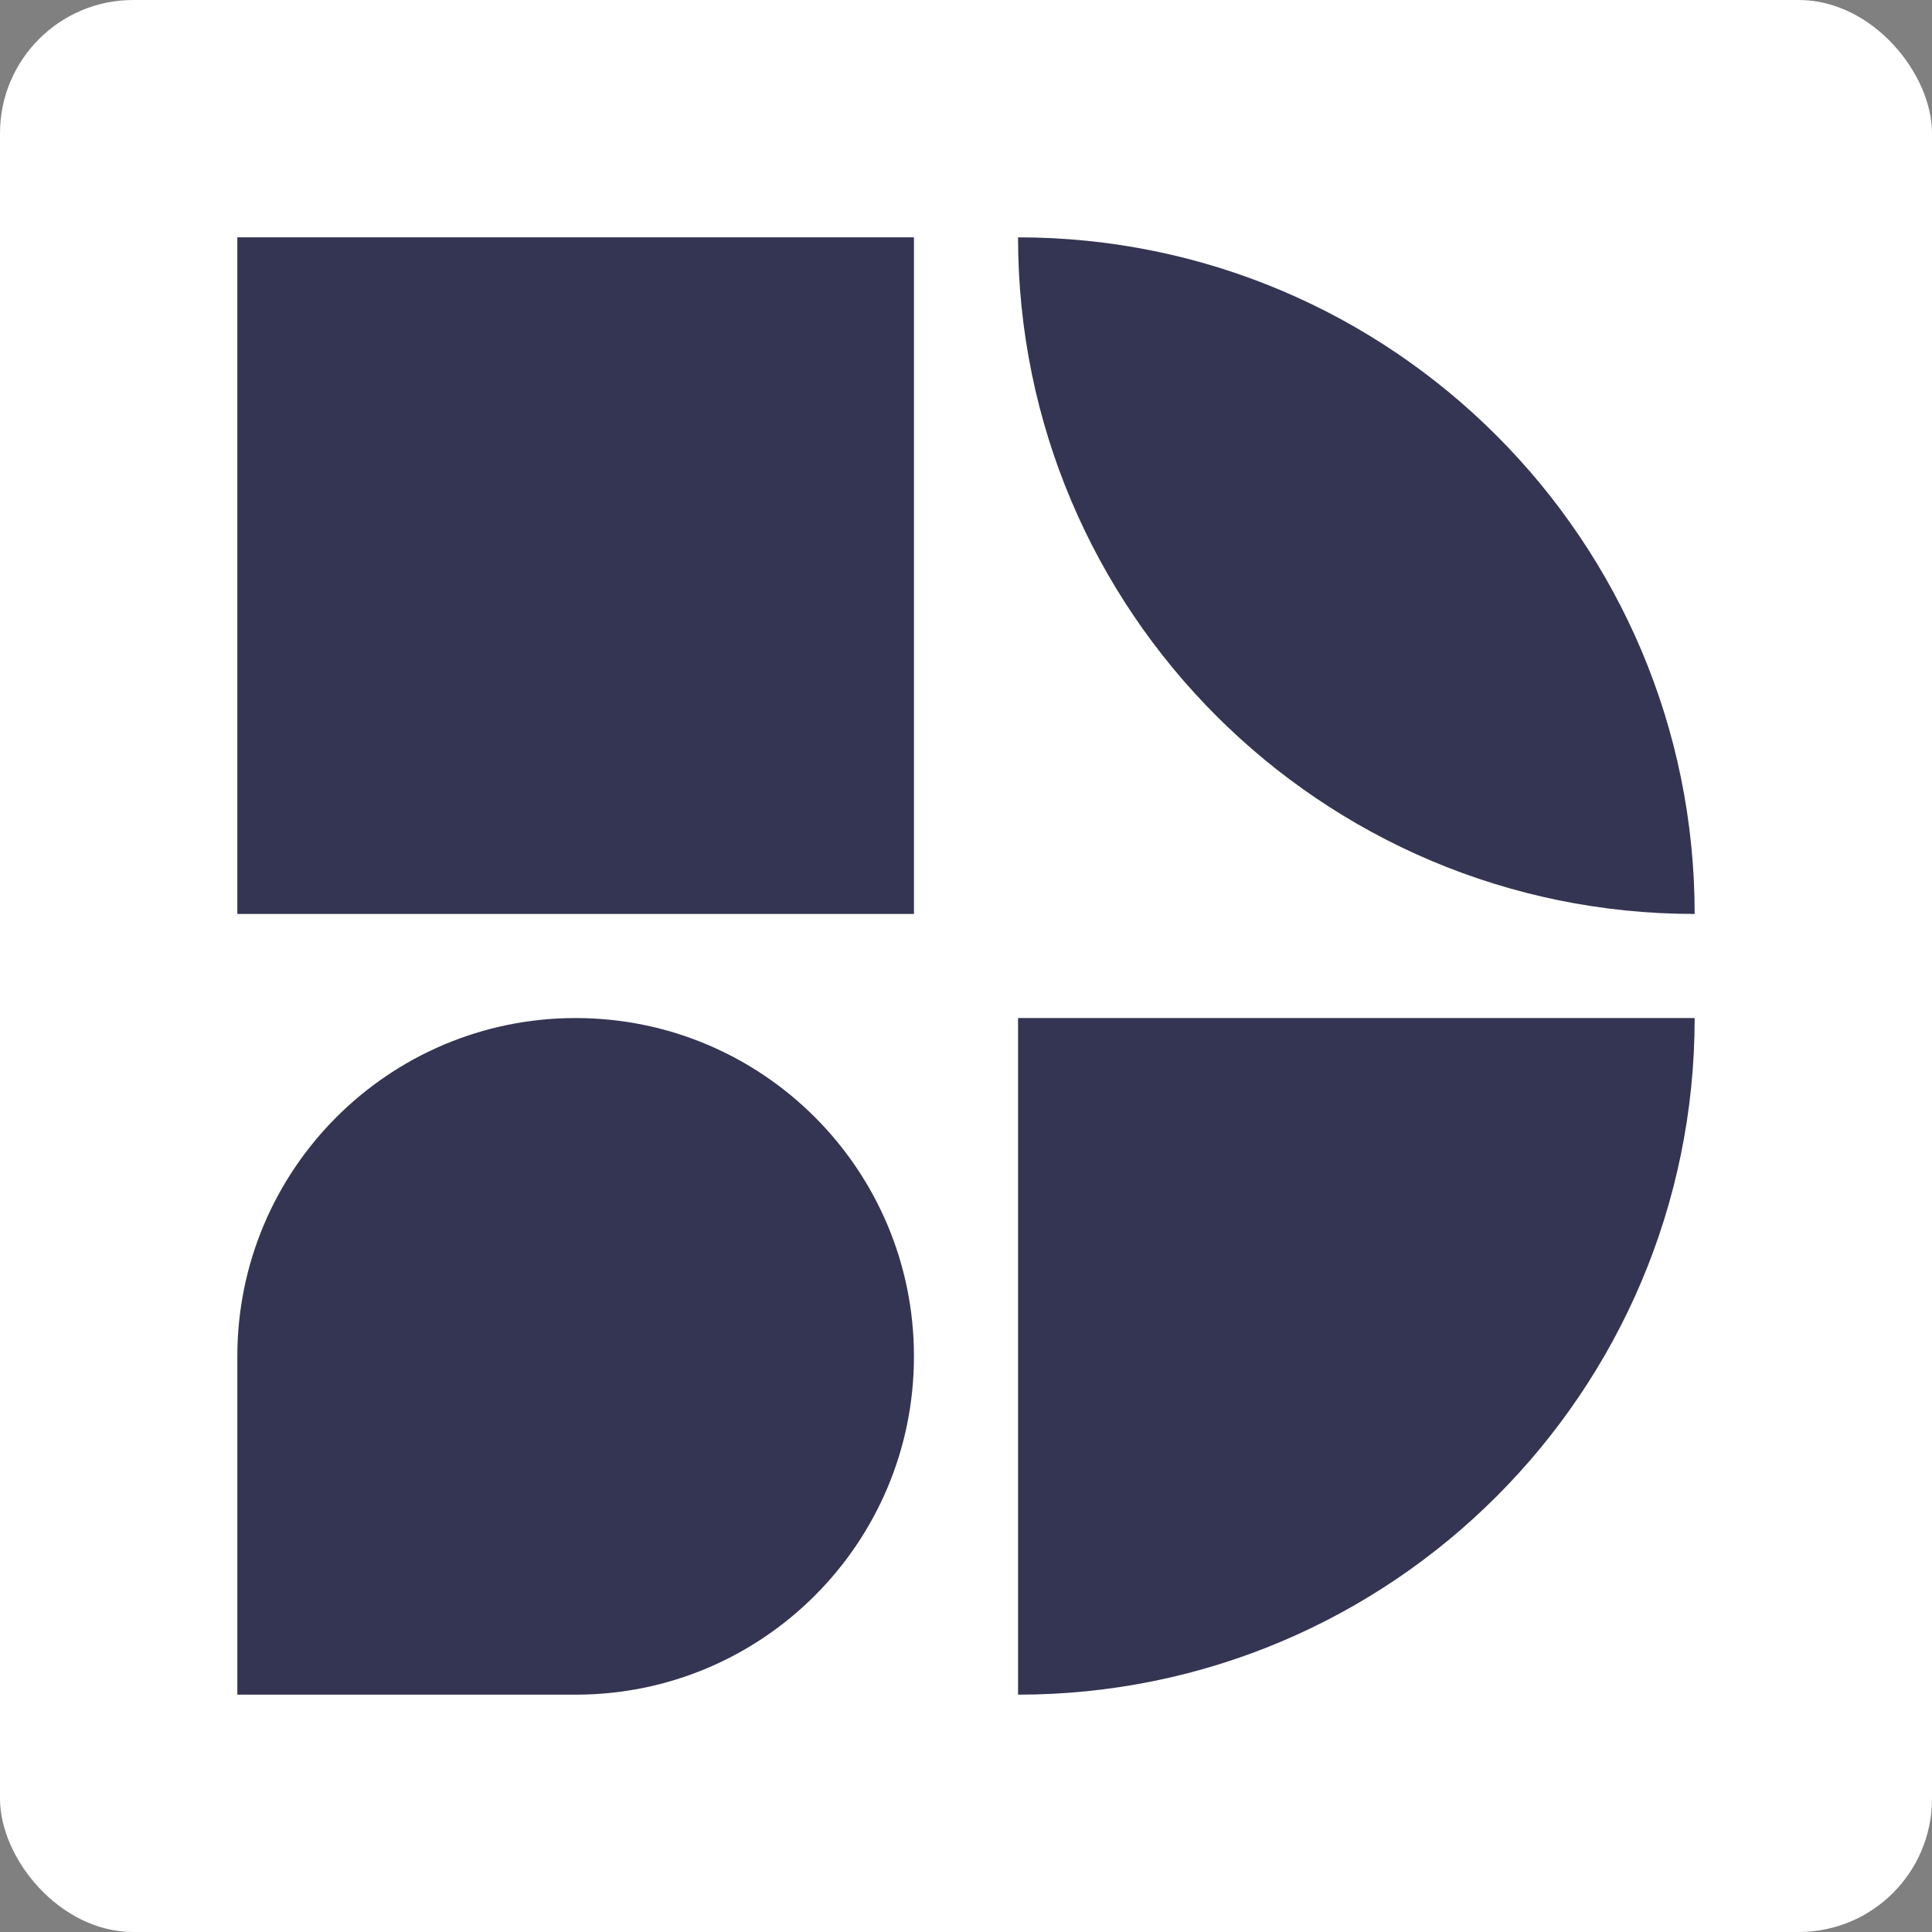
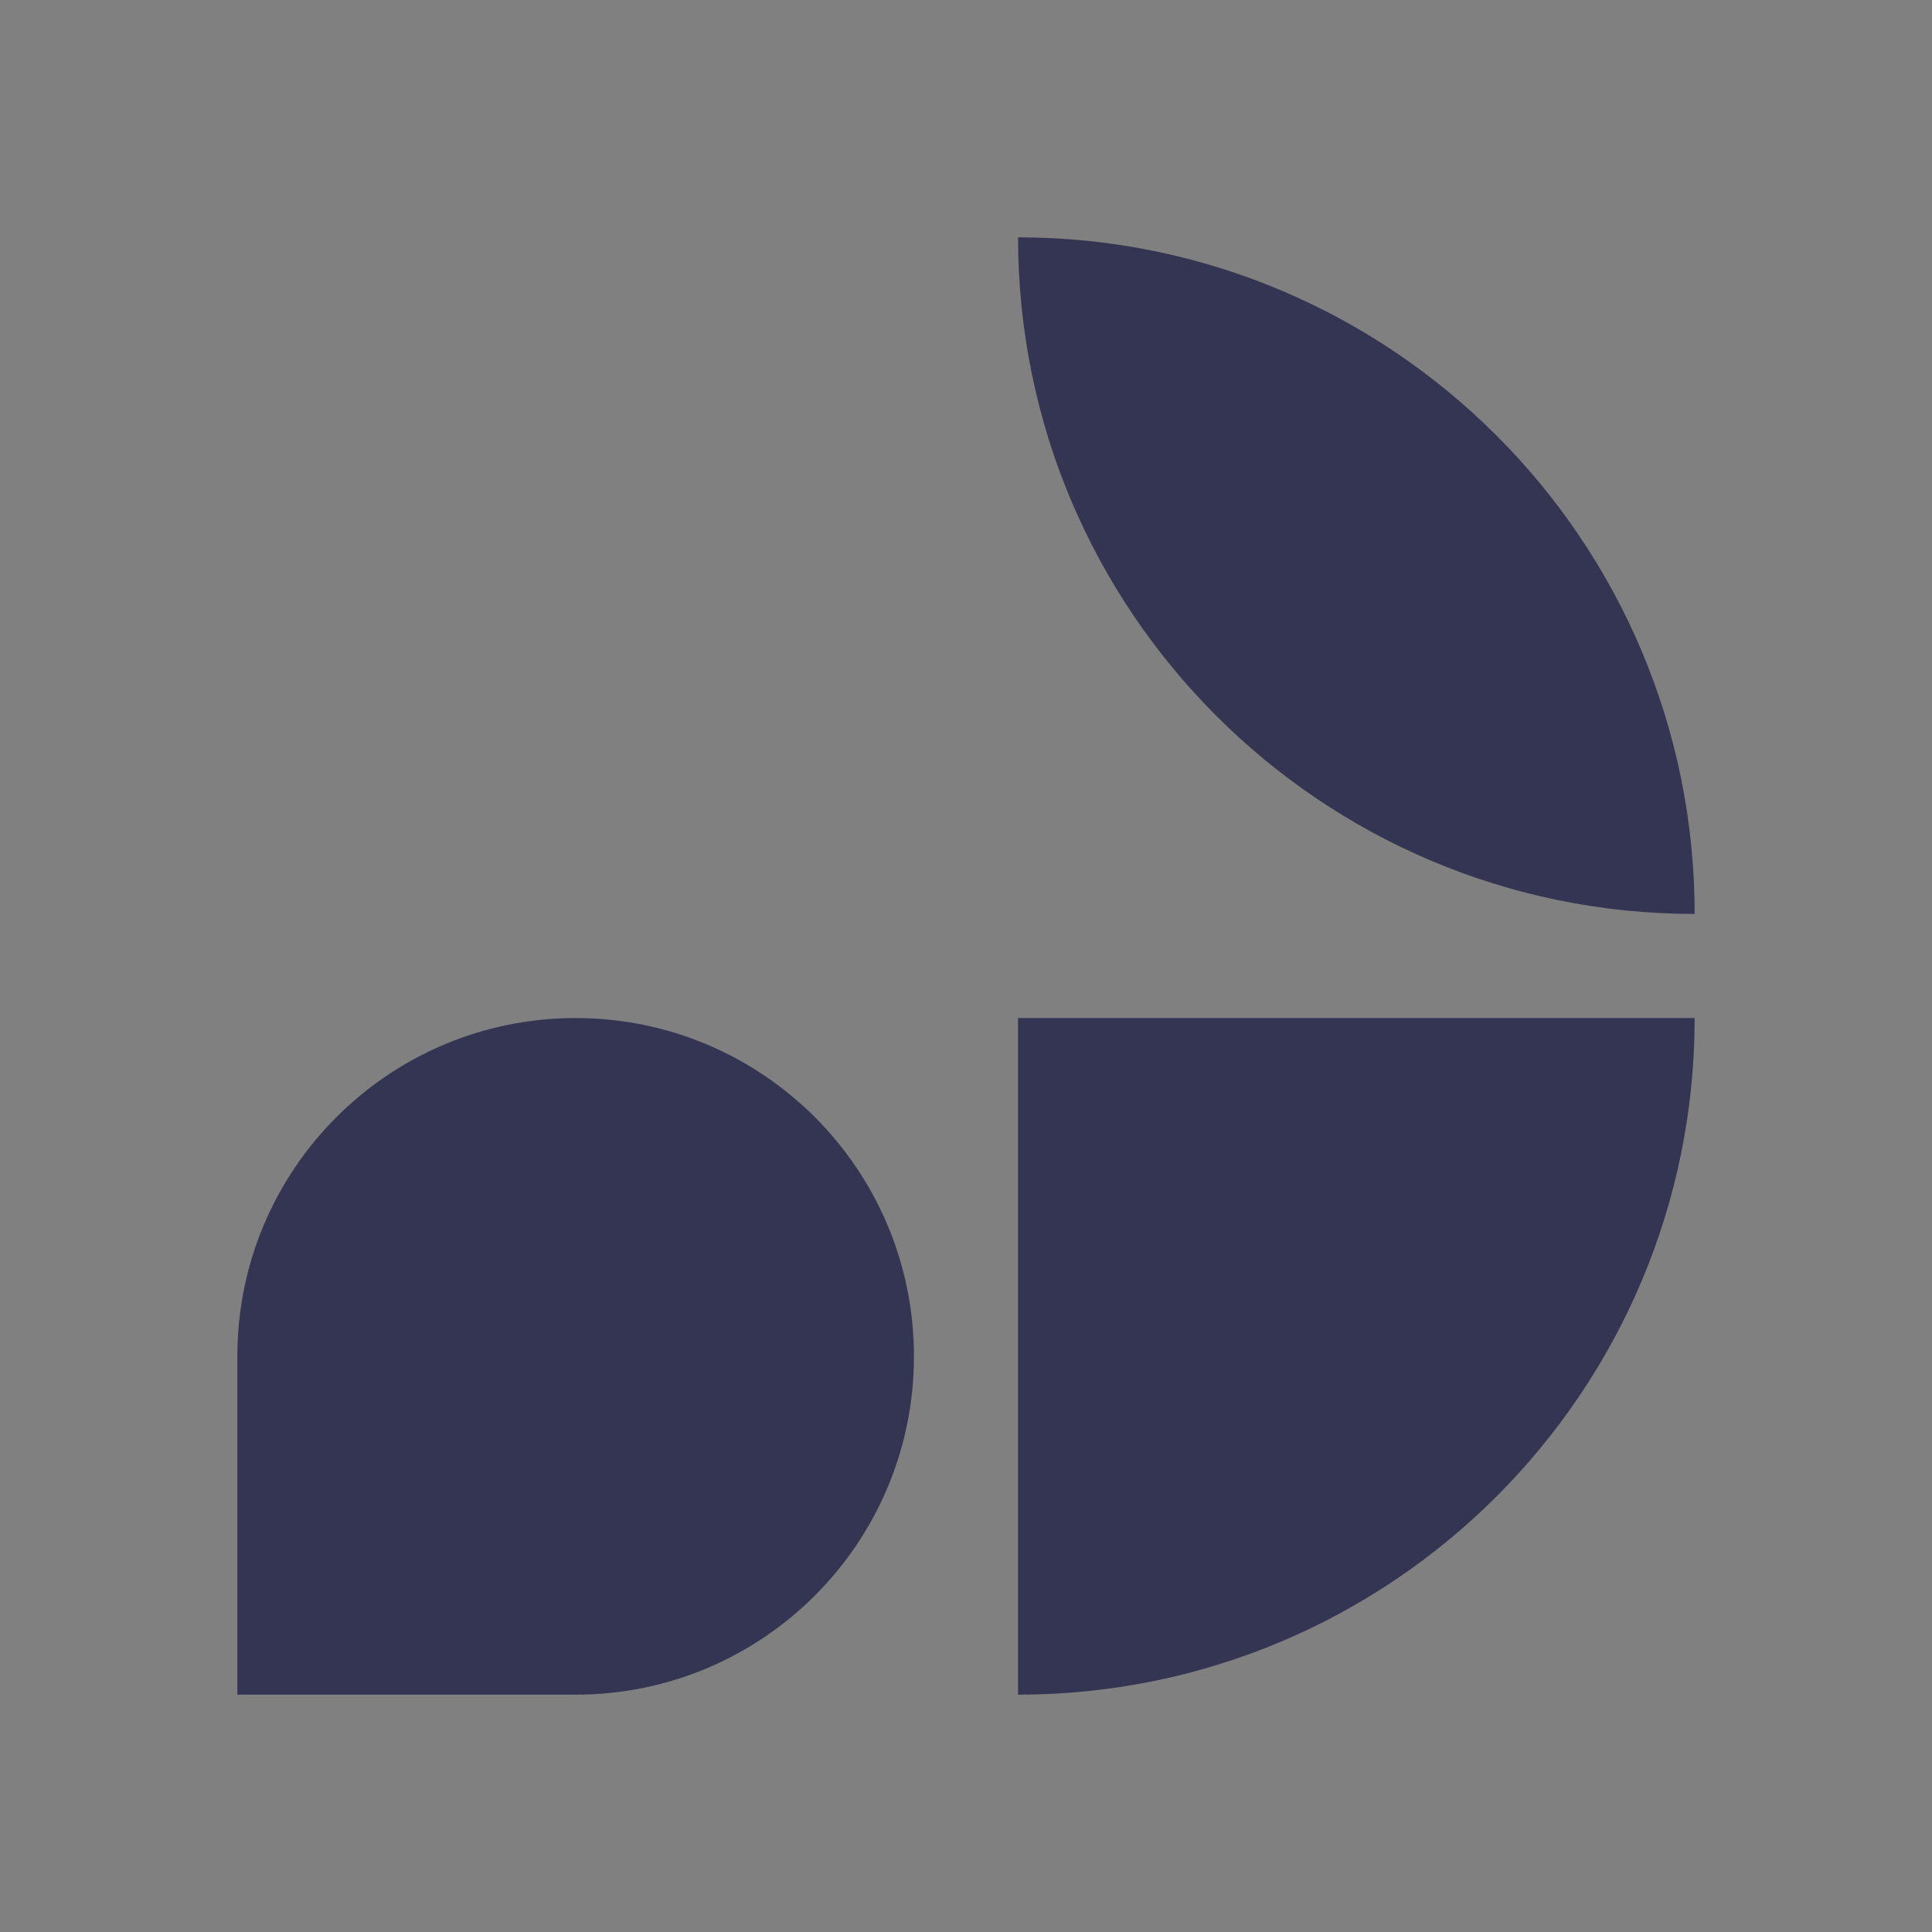
<svg xmlns="http://www.w3.org/2000/svg" width="174" height="174" viewBox="0 0 174 174" fill="none">
  <rect x="0" y="0" width="174" height="174" fill="#808080" stroke="none" />
-   <rect width="174" height="174" rx="12" fill="white" />
  <path d="M91.688 21.375V21.375C125.342 21.375 152.625 48.658 152.625 82.312V82.312V82.312C118.97 82.312 91.688 55.03 91.688 21.375V21.375Z" fill="#343552" />
  <path d="M82.312 122.156C82.312 138.984 68.671 152.625 51.844 152.625L21.375 152.625L21.375 122.156C21.375 105.329 35.016 91.688 51.844 91.688V91.688C68.671 91.688 82.312 105.329 82.312 122.156V122.156Z" fill="#343552" />
-   <path d="M21.375 21.375H82.312V82.312H21.375V21.375Z" fill="#343552" />
  <path d="M152.625 91.688V91.688C152.625 125.342 125.342 152.625 91.688 152.625V152.625L91.688 91.688L152.625 91.688Z" fill="#343552" />
</svg>